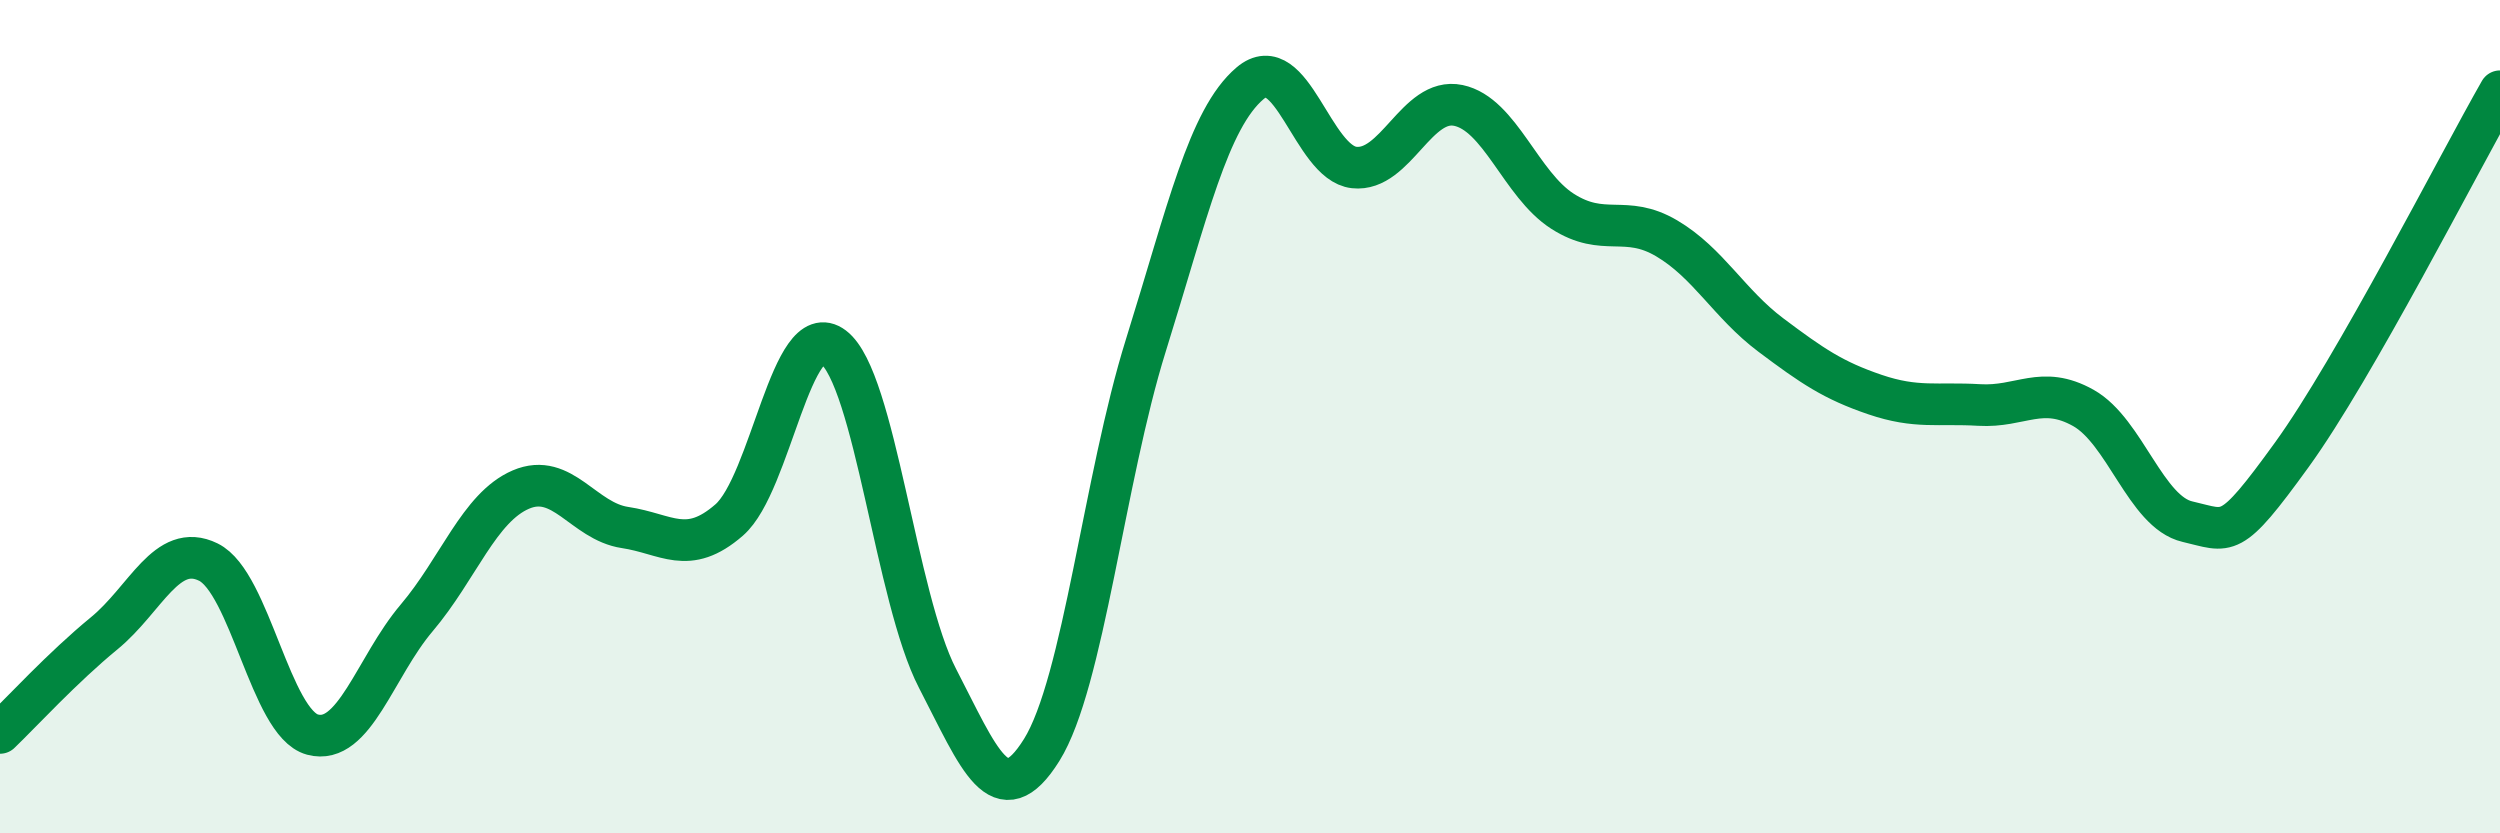
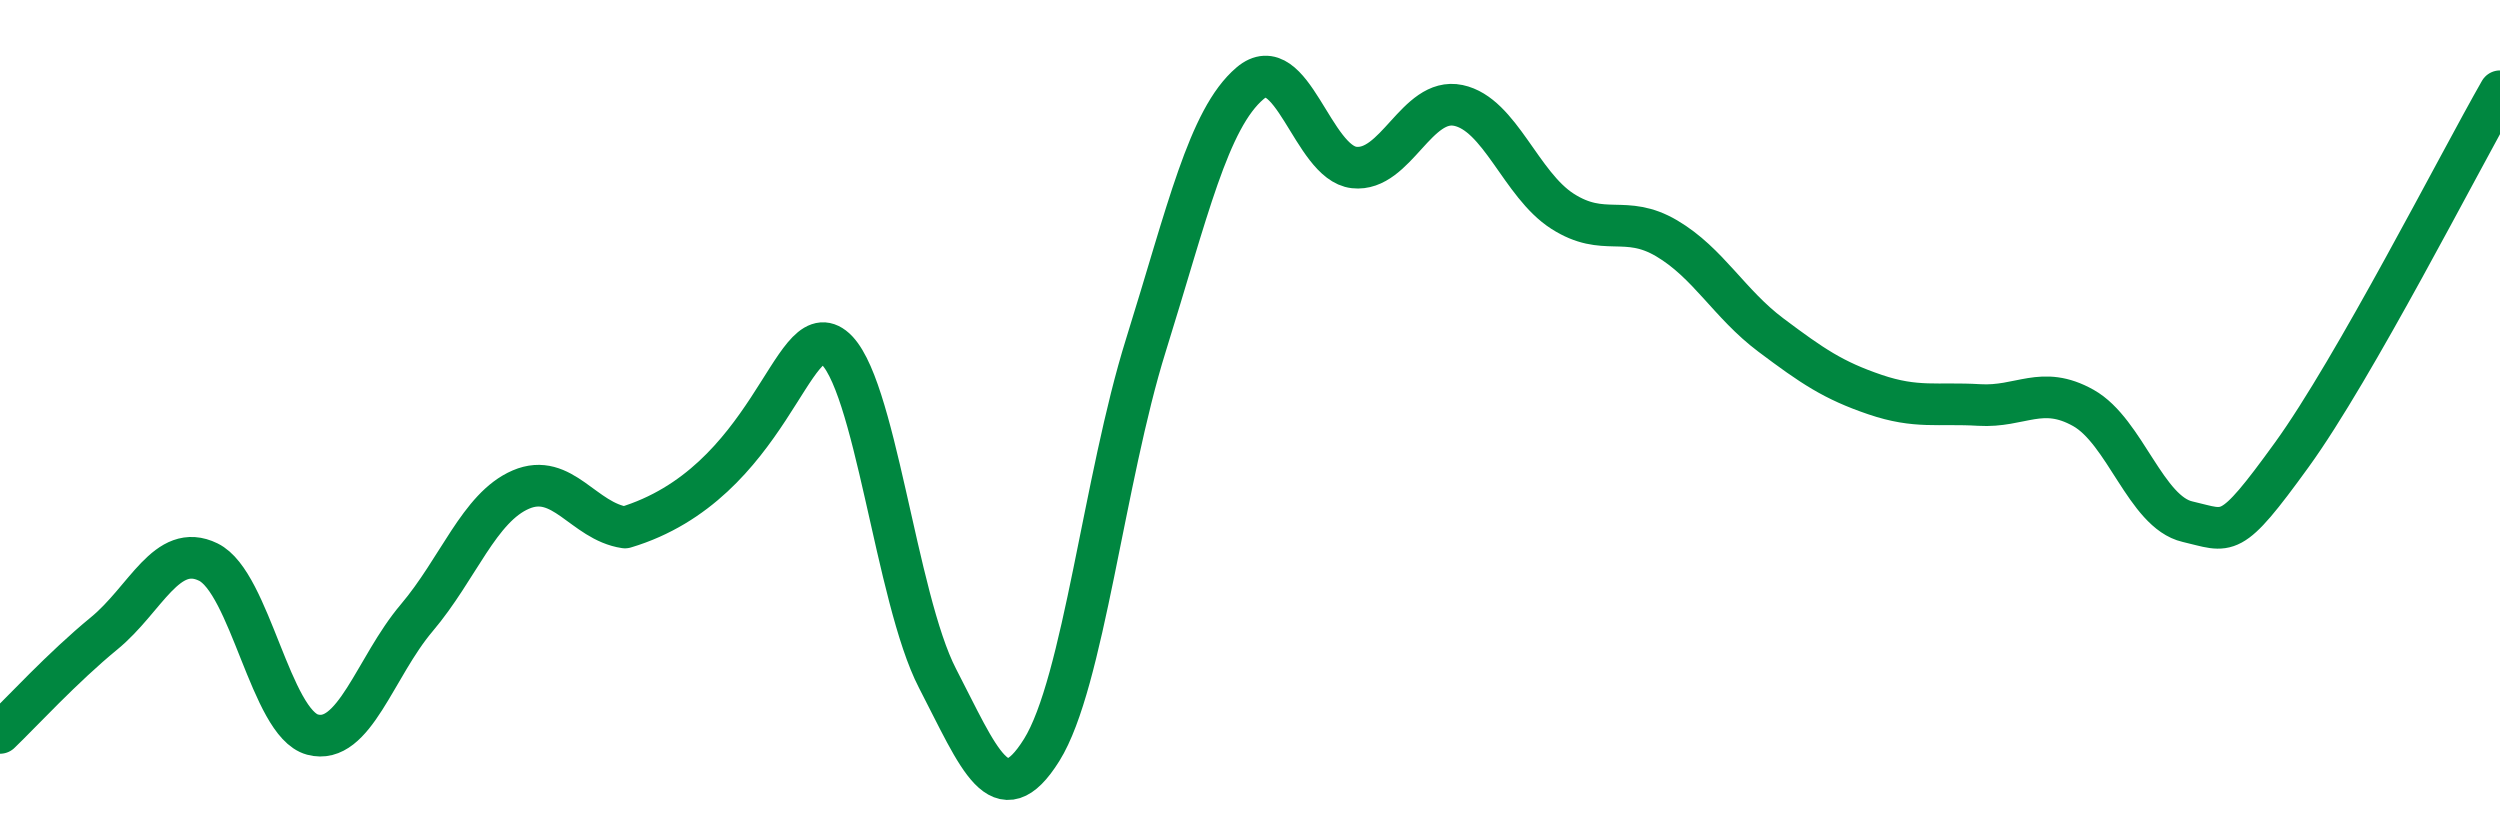
<svg xmlns="http://www.w3.org/2000/svg" width="60" height="20" viewBox="0 0 60 20">
-   <path d="M 0,17.59 C 0.5,17.11 1.5,16.02 2.5,15.2 C 3.5,14.38 4,13 5,13.49 C 6,13.98 6.5,17.36 7.5,17.63 C 8.5,17.9 9,16.01 10,14.83 C 11,13.65 11.5,12.18 12.5,11.75 C 13.5,11.32 14,12.51 15,12.66 C 16,12.81 16.5,13.35 17.5,12.48 C 18.5,11.61 19,7.57 20,8.33 C 21,9.09 21.5,14.35 22.5,16.28 C 23.5,18.21 24,19.6 25,18 C 26,16.4 26.5,11.49 27.5,8.29 C 28.5,5.09 29,2.85 30,2 C 31,1.15 31.5,3.91 32.5,4.02 C 33.5,4.13 34,2.32 35,2.53 C 36,2.74 36.5,4.43 37.5,5.07 C 38.5,5.71 39,5.13 40,5.72 C 41,6.31 41.5,7.29 42.5,8.04 C 43.5,8.79 44,9.13 45,9.47 C 46,9.81 46.5,9.66 47.5,9.72 C 48.5,9.78 49,9.23 50,9.79 C 51,10.35 51.5,12.29 52.5,12.52 C 53.5,12.75 53.5,12.99 55,10.92 C 56.5,8.85 59,3.94 60,2.19L60 20L0 20Z" fill="#008740" opacity="0.1" stroke-linecap="round" stroke-linejoin="round" />
-   <path d="M 0,17.59 C 0.5,17.11 1.5,16.02 2.5,15.2 C 3.5,14.38 4,13 5,13.49 C 6,13.98 6.5,17.36 7.5,17.63 C 8.5,17.9 9,16.01 10,14.83 C 11,13.65 11.5,12.18 12.5,11.75 C 13.5,11.32 14,12.51 15,12.66 C 16,12.81 16.5,13.35 17.5,12.48 C 18.5,11.61 19,7.57 20,8.33 C 21,9.09 21.5,14.35 22.5,16.28 C 23.5,18.21 24,19.6 25,18 C 26,16.4 26.5,11.49 27.5,8.29 C 28.5,5.09 29,2.85 30,2 C 31,1.15 31.5,3.91 32.5,4.02 C 33.5,4.13 34,2.32 35,2.53 C 36,2.74 36.5,4.43 37.5,5.07 C 38.5,5.71 39,5.13 40,5.72 C 41,6.31 41.5,7.29 42.5,8.04 C 43.5,8.79 44,9.13 45,9.47 C 46,9.81 46.5,9.66 47.5,9.72 C 48.5,9.78 49,9.23 50,9.79 C 51,10.35 51.5,12.29 52.5,12.52 C 53.5,12.75 53.5,12.99 55,10.92 C 56.5,8.85 59,3.94 60,2.19" stroke="#008740" stroke-width="1" fill="none" stroke-linecap="round" stroke-linejoin="round" />
+   <path d="M 0,17.59 C 0.5,17.11 1.5,16.02 2.5,15.2 C 3.5,14.38 4,13 5,13.49 C 6,13.98 6.5,17.36 7.5,17.63 C 8.5,17.9 9,16.01 10,14.83 C 11,13.65 11.5,12.18 12.5,11.75 C 13.5,11.32 14,12.51 15,12.66 C 18.5,11.61 19,7.57 20,8.33 C 21,9.09 21.5,14.35 22.5,16.28 C 23.5,18.21 24,19.6 25,18 C 26,16.4 26.5,11.49 27.5,8.29 C 28.5,5.09 29,2.85 30,2 C 31,1.15 31.5,3.91 32.5,4.02 C 33.5,4.13 34,2.32 35,2.53 C 36,2.74 36.5,4.43 37.5,5.07 C 38.5,5.71 39,5.13 40,5.72 C 41,6.31 41.5,7.29 42.5,8.04 C 43.5,8.79 44,9.13 45,9.47 C 46,9.81 46.5,9.66 47.5,9.72 C 48.5,9.78 49,9.23 50,9.79 C 51,10.35 51.5,12.29 52.5,12.52 C 53.5,12.75 53.5,12.99 55,10.92 C 56.5,8.85 59,3.94 60,2.19" stroke="#008740" stroke-width="1" fill="none" stroke-linecap="round" stroke-linejoin="round" />
</svg>